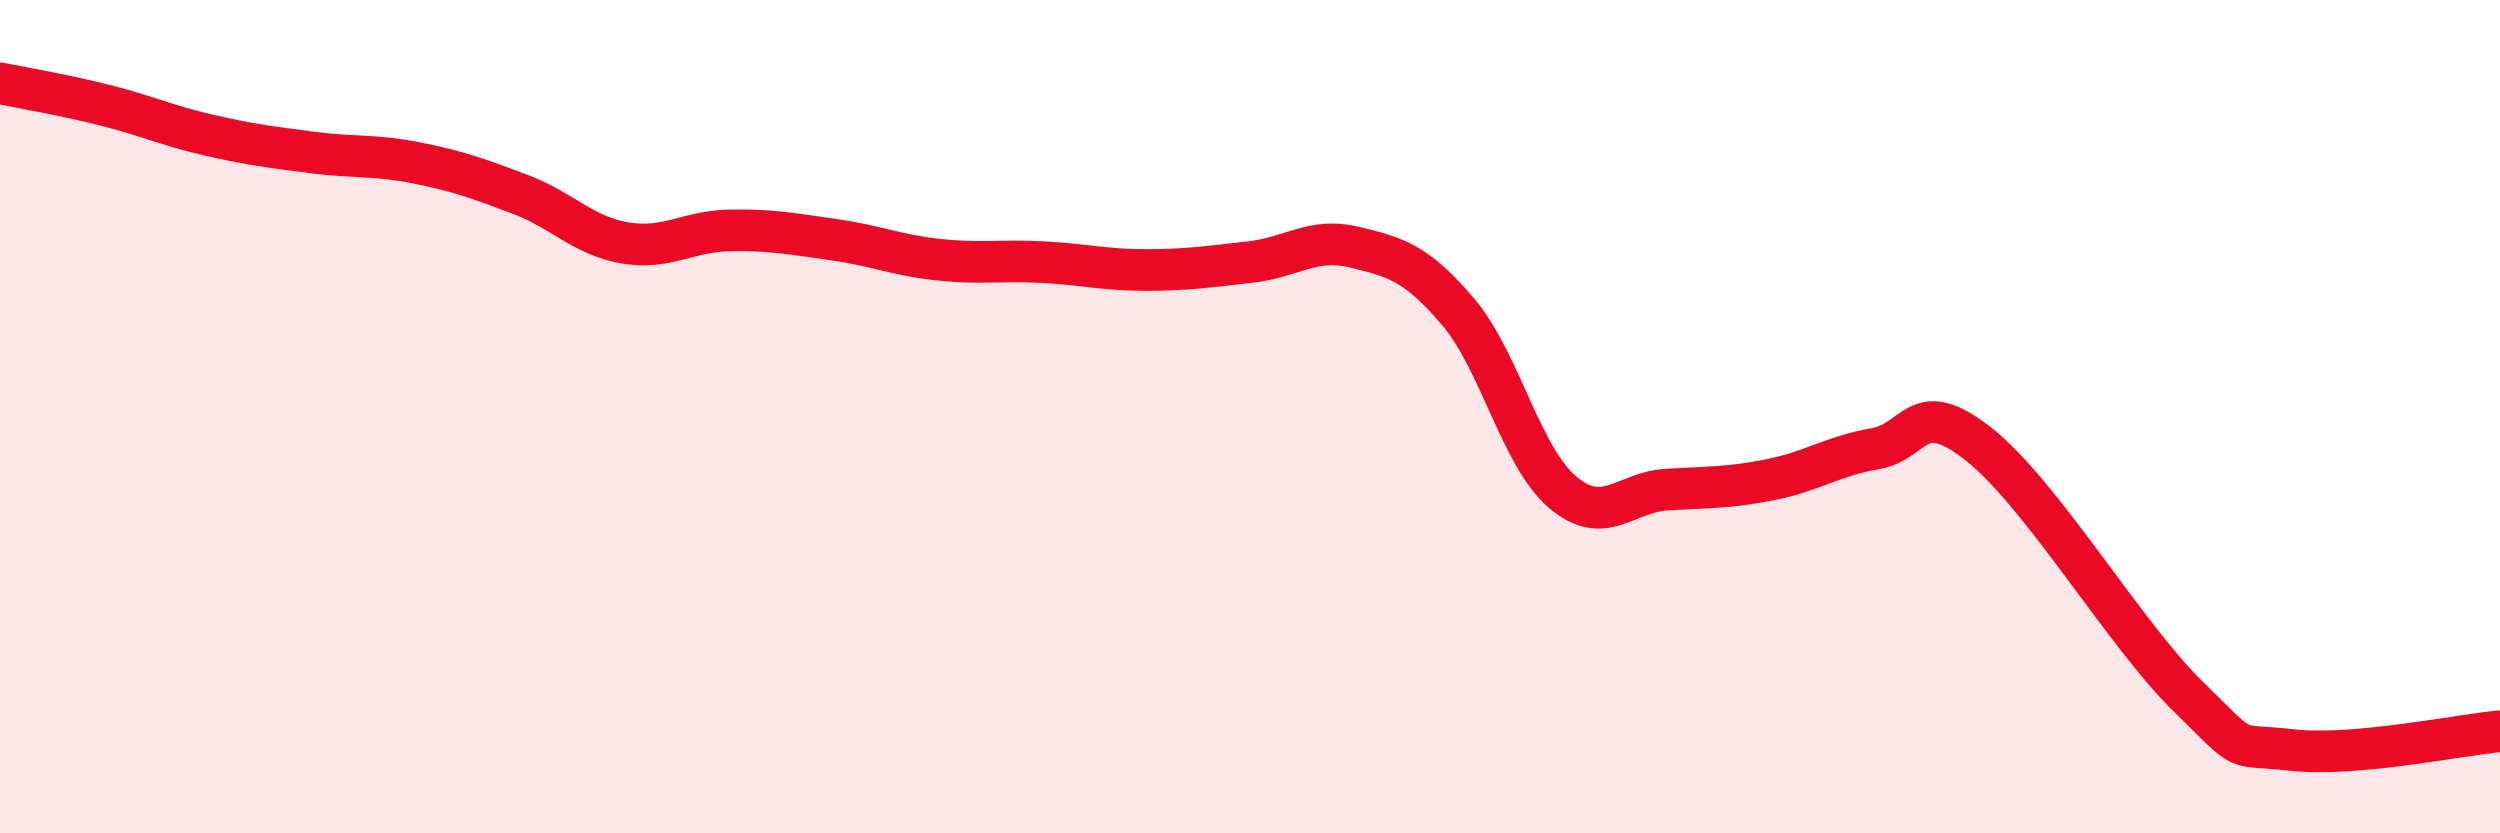
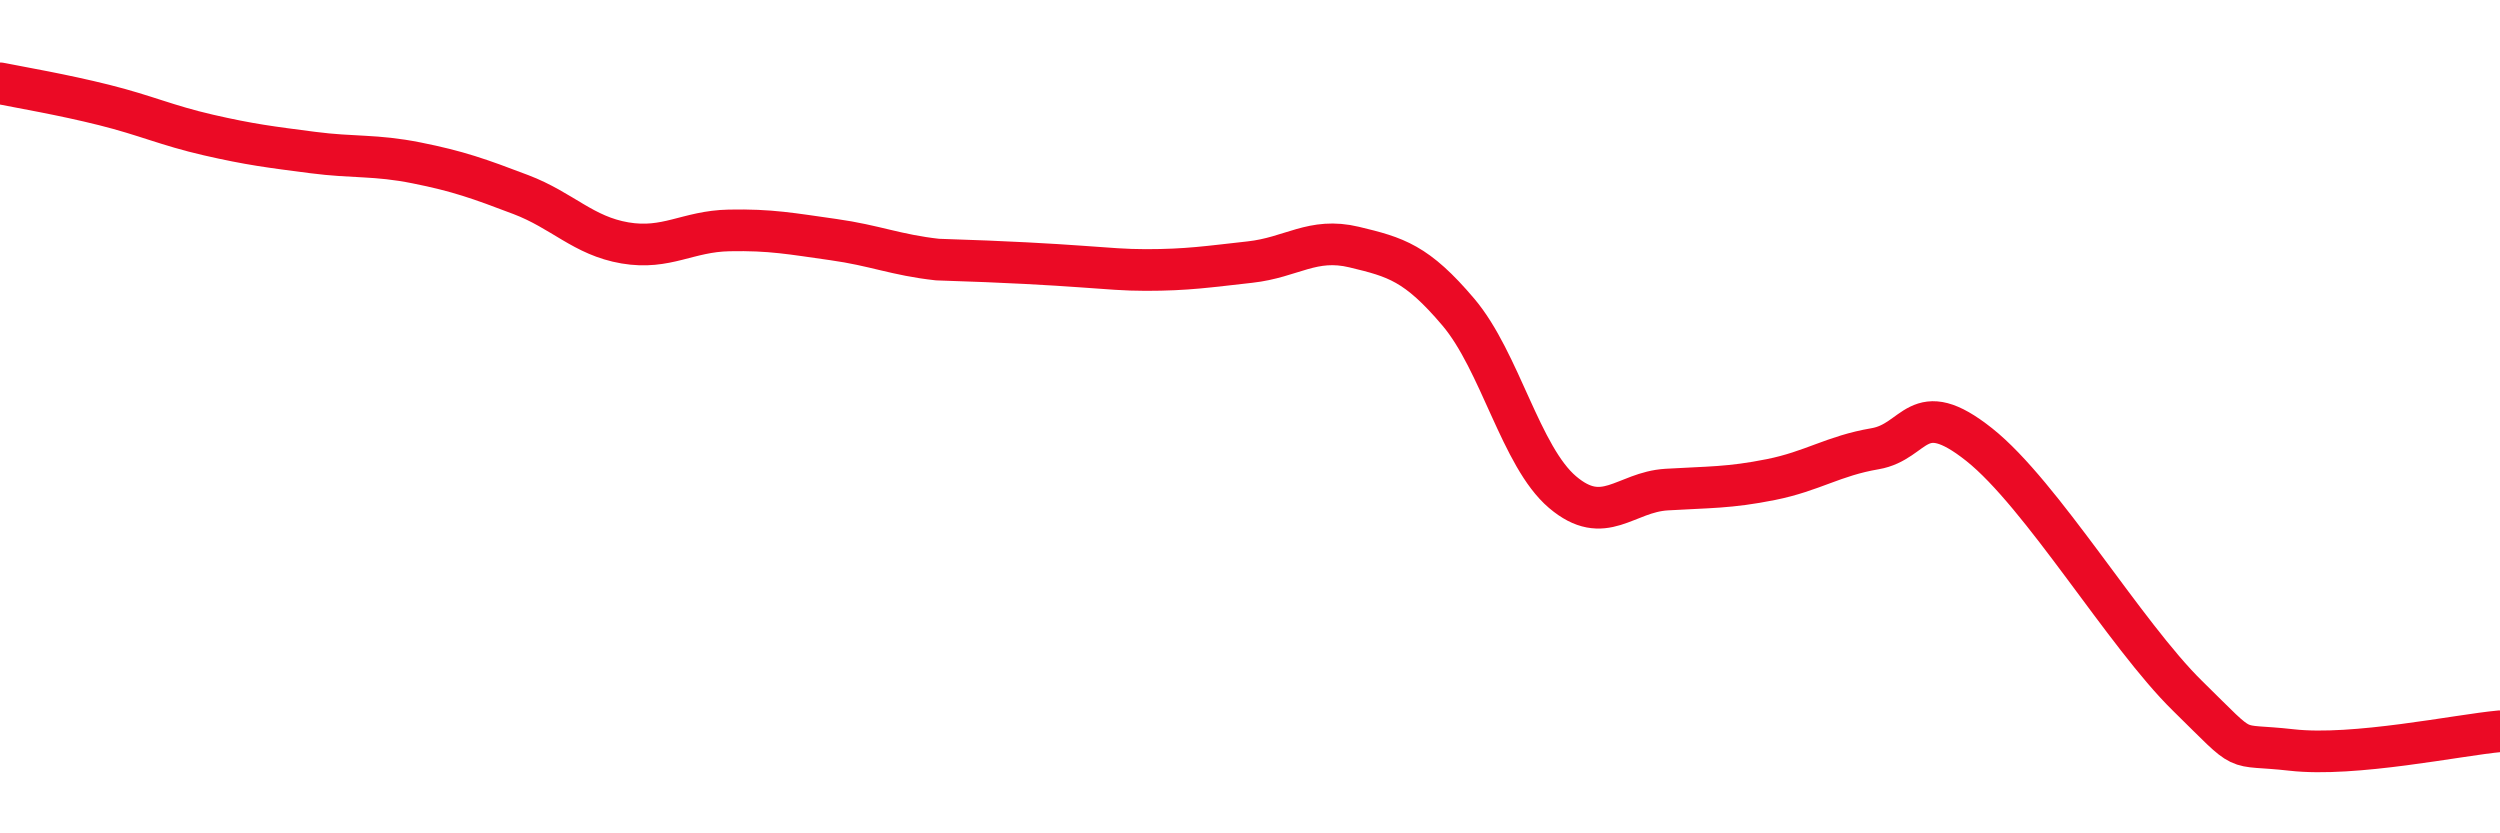
<svg xmlns="http://www.w3.org/2000/svg" width="60" height="20" viewBox="0 0 60 20">
-   <path d="M 0,2 C 0.5,2.1 1.5,2.27 2.5,2.52 C 3.5,2.77 4,3.01 5,3.24 C 6,3.47 6.5,3.53 7.5,3.66 C 8.5,3.79 9,3.71 10,3.91 C 11,4.11 11.5,4.29 12.5,4.67 C 13.5,5.05 14,5.66 15,5.83 C 16,6 16.5,5.55 17.5,5.53 C 18.5,5.51 19,5.61 20,5.75 C 21,5.89 21.5,6.12 22.5,6.23 C 23.5,6.34 24,6.24 25,6.29 C 26,6.34 26.5,6.48 27.5,6.48 C 28.5,6.48 29,6.4 30,6.29 C 31,6.18 31.5,5.69 32.5,5.93 C 33.5,6.17 34,6.31 35,7.49 C 36,8.67 36.5,10.96 37.5,11.81 C 38.5,12.66 39,11.81 40,11.75 C 41,11.69 41.5,11.71 42.5,11.51 C 43.5,11.31 44,10.94 45,10.77 C 46,10.6 46,9.48 47.5,10.67 C 49,11.86 51,15.23 52.5,16.7 C 54,18.17 53.5,17.83 55,18 C 56.5,18.17 59,17.64 60,17.55L60 20L0 20Z" fill="#EB0A25" opacity="0.1" stroke-linecap="round" stroke-linejoin="round" />
-   <path d="M 0,2 C 0.5,2.1 1.5,2.27 2.5,2.52 C 3.5,2.77 4,3.01 5,3.24 C 6,3.47 6.5,3.53 7.5,3.66 C 8.5,3.79 9,3.71 10,3.91 C 11,4.11 11.5,4.29 12.5,4.67 C 13.5,5.05 14,5.66 15,5.83 C 16,6 16.5,5.55 17.5,5.53 C 18.5,5.51 19,5.61 20,5.75 C 21,5.89 21.5,6.12 22.5,6.23 C 23.5,6.34 24,6.24 25,6.29 C 26,6.34 26.5,6.48 27.5,6.48 C 28.5,6.48 29,6.4 30,6.29 C 31,6.18 31.5,5.69 32.5,5.93 C 33.5,6.17 34,6.31 35,7.49 C 36,8.67 36.5,10.96 37.5,11.81 C 38.5,12.66 39,11.81 40,11.75 C 41,11.69 41.5,11.71 42.5,11.51 C 43.5,11.31 44,10.94 45,10.77 C 46,10.6 46,9.48 47.5,10.67 C 49,11.86 51,15.23 52.5,16.7 C 54,18.17 53.5,17.83 55,18 C 56.5,18.17 59,17.64 60,17.55" stroke="#EB0A25" stroke-width="1" fill="none" stroke-linecap="round" stroke-linejoin="round" />
+   <path d="M 0,2 C 0.5,2.1 1.5,2.27 2.5,2.52 C 3.5,2.77 4,3.01 5,3.24 C 6,3.47 6.5,3.53 7.5,3.66 C 8.5,3.79 9,3.71 10,3.91 C 11,4.11 11.5,4.29 12.5,4.67 C 13.5,5.05 14,5.66 15,5.83 C 16,6 16.5,5.55 17.5,5.53 C 18.5,5.51 19,5.61 20,5.75 C 21,5.89 21.5,6.12 22.5,6.23 C 26,6.34 26.5,6.48 27.5,6.48 C 28.5,6.48 29,6.4 30,6.29 C 31,6.18 31.5,5.69 32.5,5.93 C 33.5,6.17 34,6.31 35,7.49 C 36,8.67 36.5,10.96 37.5,11.81 C 38.5,12.66 39,11.81 40,11.75 C 41,11.69 41.5,11.71 42.5,11.51 C 43.5,11.31 44,10.94 45,10.77 C 46,10.6 46,9.48 47.5,10.67 C 49,11.86 51,15.23 52.5,16.7 C 54,18.17 53.5,17.83 55,18 C 56.5,18.17 59,17.64 60,17.55" stroke="#EB0A25" stroke-width="1" fill="none" stroke-linecap="round" stroke-linejoin="round" />
</svg>